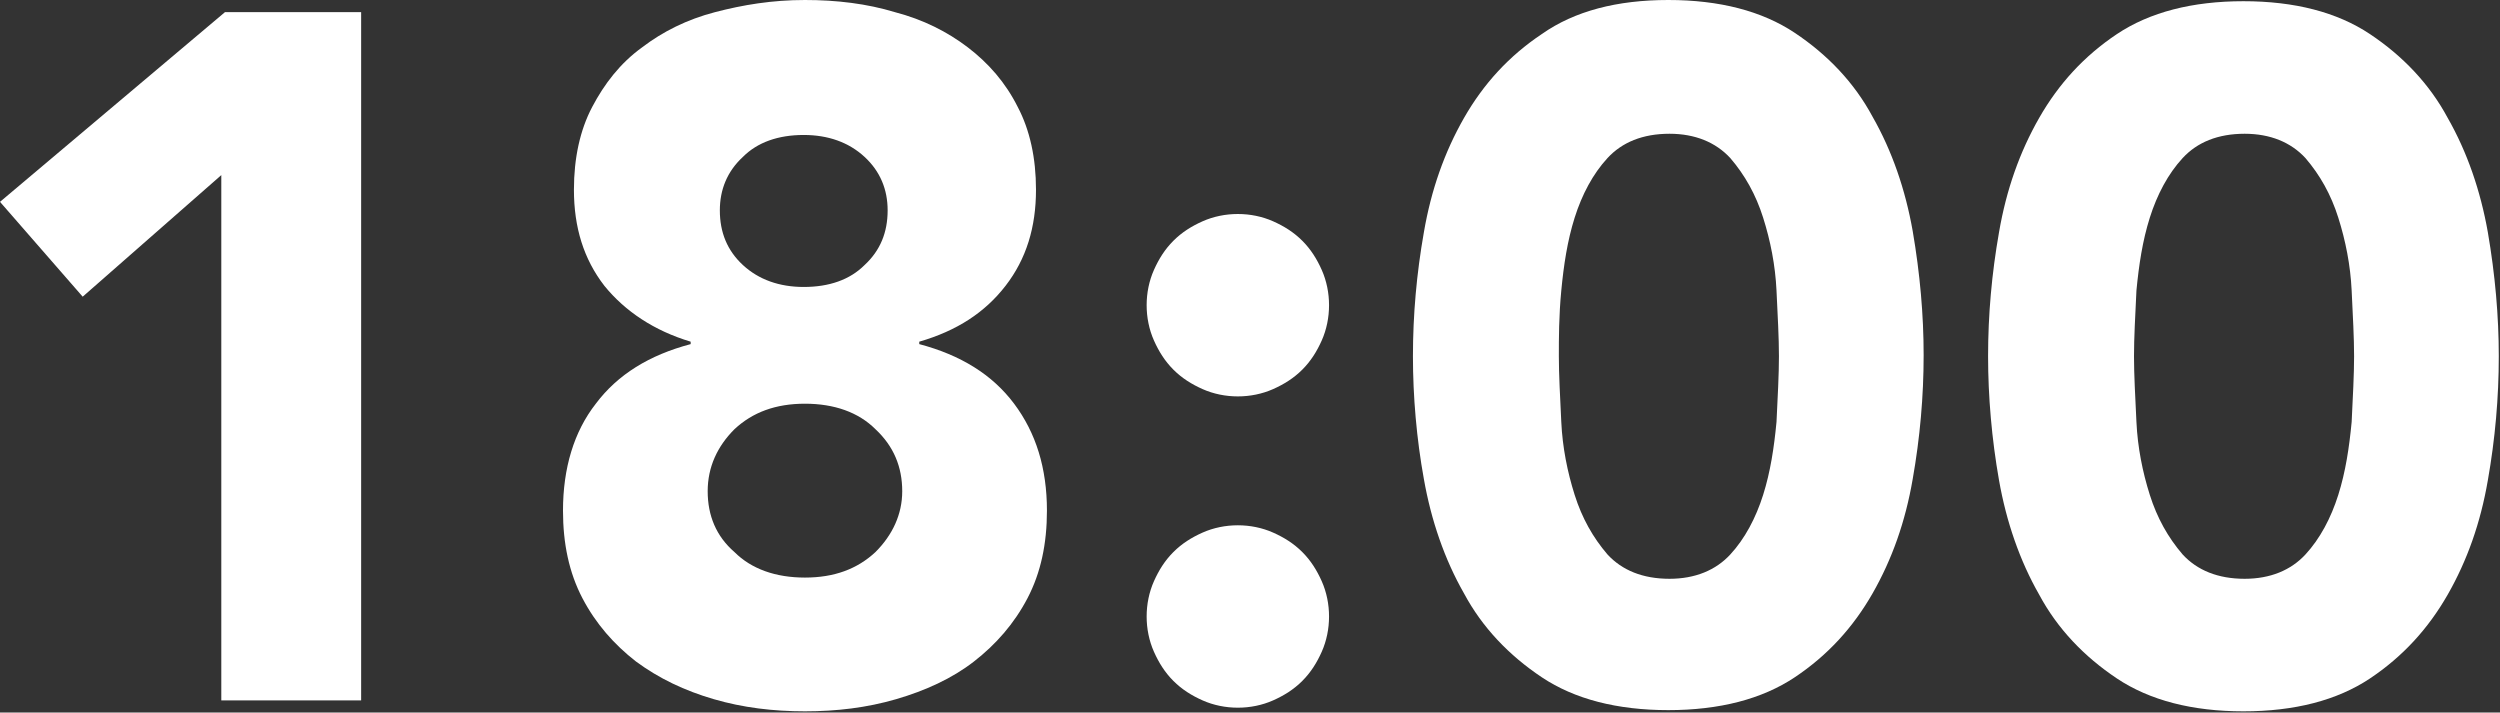
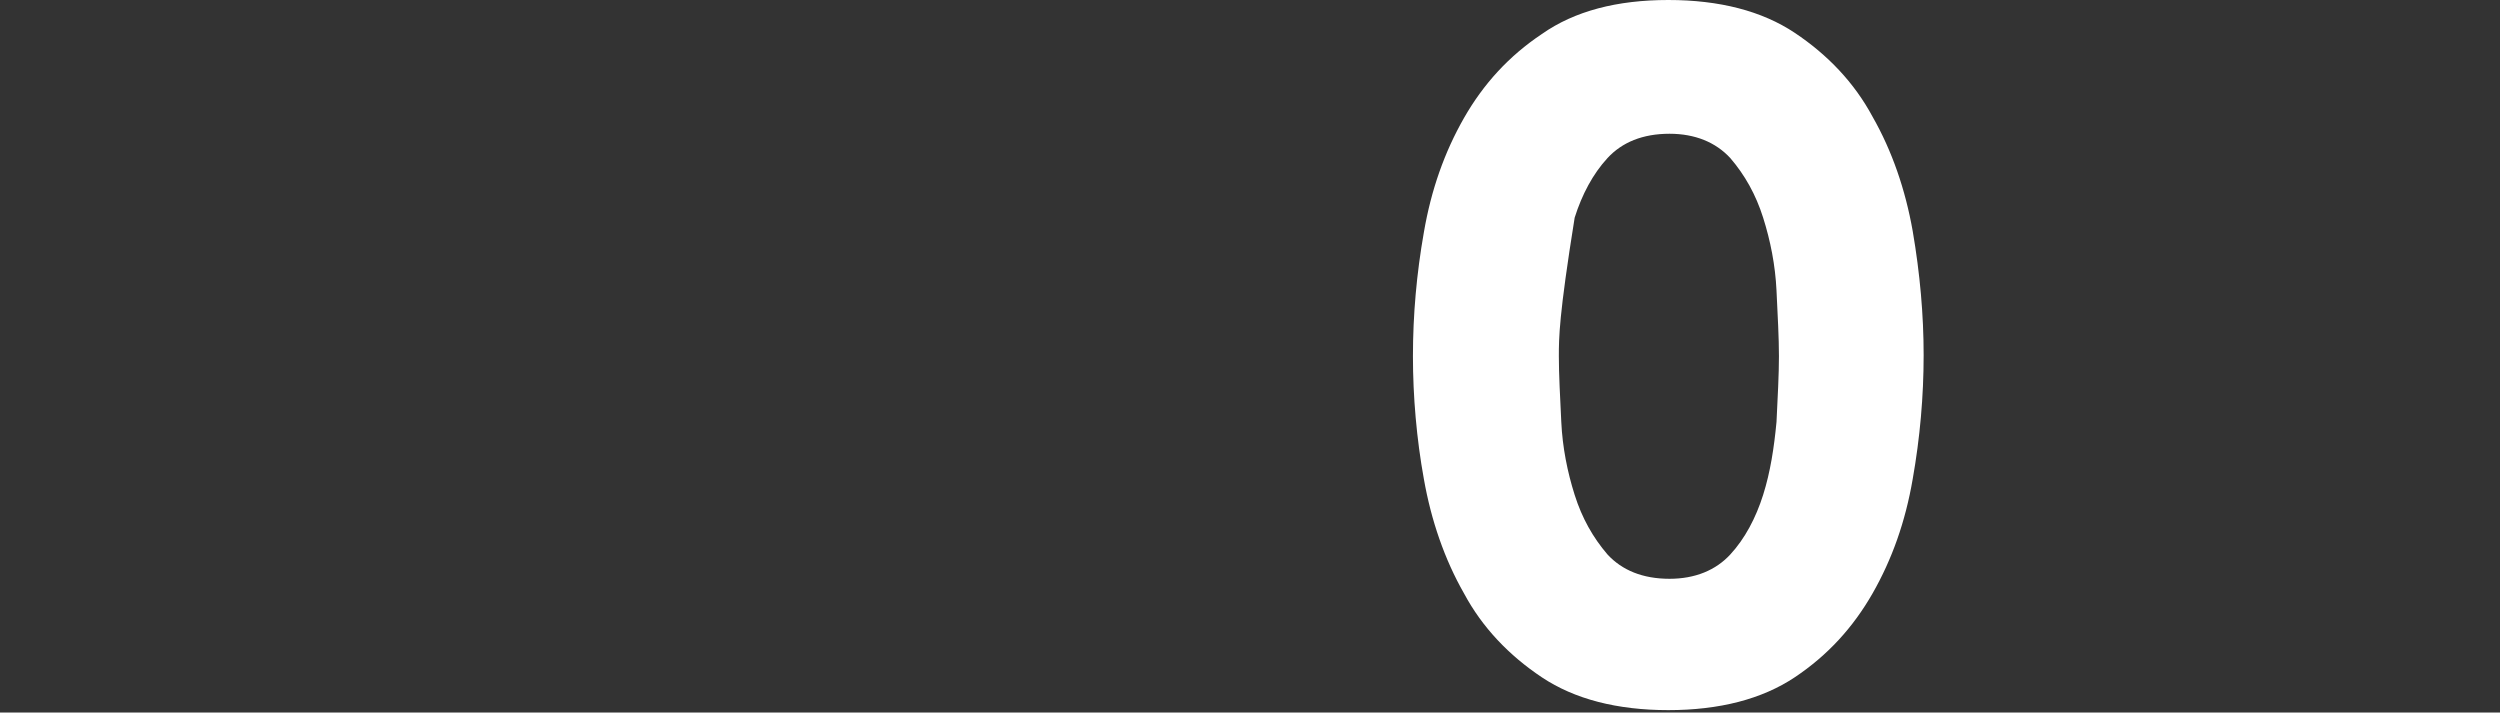
<svg xmlns="http://www.w3.org/2000/svg" version="1.1" id="レイヤー_1" x="0px" y="0px" viewBox="0 0 205.6 58.6" style="enable-background:new 0 0 205.6 58.6;" xml:space="preserve">
  <rect x="0" y="0" width="205.6" height="58.6" fill="#333333" stroke="none" />
  <style type="text/css">
	.st0{fill:#FFFFFF;}
</style>
  <g>
-     <path class="st0" d="M18.2,14.4l-11.4,10L0,16.6L18.5,1h11.2v56.6H18.2V14.4z" />
-     <path class="st0" d="M47.2,15.6c0-2.6,0.5-4.9,1.5-6.8s2.3-3.6,4.1-4.9c1.7-1.3,3.7-2.3,6-2.9s4.7-1,7.4-1c2.6,0,5.1,0.3,7.4,1   c2.3,0.6,4.3,1.6,6,2.9s3.1,2.9,4.1,4.9c1,1.9,1.5,4.2,1.5,6.8c0,3.1-0.8,5.7-2.5,7.9s-4,3.7-7.1,4.6v0.2c3.4,0.9,6,2.5,7.8,4.9   s2.7,5.3,2.7,8.8c0,2.7-0.5,5.1-1.6,7.2c-1.1,2.1-2.6,3.8-4.4,5.2s-4,2.4-6.4,3.1c-2.4,0.7-4.9,1-7.5,1s-5.1-0.3-7.5-1   s-4.5-1.7-6.4-3.1c-1.8-1.4-3.3-3.1-4.4-5.2c-1.1-2.1-1.6-4.5-1.6-7.2c0-3.5,0.9-6.5,2.7-8.8c1.8-2.4,4.4-4,7.8-4.9v-0.2   c-3-0.9-5.4-2.5-7.1-4.6C48,21.3,47.2,18.7,47.2,15.6z M58.2,40.4c0,2,0.7,3.7,2.2,5c1.4,1.4,3.4,2.1,5.8,2.1s4.3-0.7,5.8-2.1   c1.4-1.4,2.2-3.1,2.2-5c0-2-0.7-3.7-2.2-5.1c-1.4-1.4-3.4-2.1-5.8-2.1s-4.3,0.7-5.8,2.1C59,36.7,58.2,38.4,58.2,40.4z M59.2,17.3   c0,1.8,0.6,3.3,1.9,4.5c1.3,1.2,3,1.8,5,1.8c2.1,0,3.8-0.6,5-1.8c1.3-1.2,1.9-2.7,1.9-4.5c0-1.7-0.6-3.2-1.9-4.4s-3-1.8-5-1.8   c-2.1,0-3.8,0.6-5,1.8C59.8,14.1,59.2,15.6,59.2,17.3z" />
-     <path class="st0" d="M94.3,25.1c0-1,0.2-2,0.6-2.9s0.9-1.7,1.6-2.4c0.7-0.7,1.5-1.2,2.4-1.6s1.9-0.6,2.9-0.6s2,0.2,2.9,0.6   s1.7,0.9,2.4,1.6c0.7,0.7,1.2,1.5,1.6,2.4s0.6,1.9,0.6,2.9s-0.2,2-0.6,2.9s-0.9,1.7-1.6,2.4c-0.7,0.7-1.5,1.2-2.4,1.6   c-0.9,0.4-1.9,0.6-2.9,0.6s-2-0.2-2.9-0.6s-1.7-0.9-2.4-1.6c-0.7-0.7-1.2-1.5-1.6-2.4C94.5,27.1,94.3,26.1,94.3,25.1z M94.3,50.7   c0-1,0.2-2,0.6-2.9s0.9-1.7,1.6-2.4s1.5-1.2,2.4-1.6c0.9-0.4,1.9-0.6,2.9-0.6s2,0.2,2.9,0.6c0.9,0.4,1.7,0.9,2.4,1.6   c0.7,0.7,1.2,1.5,1.6,2.4s0.6,1.9,0.6,2.9s-0.2,2-0.6,2.9s-0.9,1.7-1.6,2.4s-1.5,1.2-2.4,1.6c-0.9,0.4-1.9,0.6-2.9,0.6   s-2-0.2-2.9-0.6c-0.9-0.4-1.7-0.9-2.4-1.6c-0.7-0.7-1.2-1.5-1.6-2.4S94.3,51.7,94.3,50.7z" />
-     <path class="st0" d="M116.2,29.3c0-3.4,0.3-6.8,0.9-10.2c0.6-3.5,1.7-6.6,3.3-9.4c1.6-2.8,3.7-5.1,6.4-6.9C129.5,0.9,133,0,137.2,0   s7.7,0.9,10.4,2.7s4.9,4.1,6.4,6.9c1.6,2.8,2.7,6,3.3,9.4c0.6,3.5,0.9,6.9,0.9,10.2c0,3.4-0.3,6.8-0.9,10.2   c-0.6,3.5-1.7,6.6-3.3,9.4c-1.6,2.8-3.7,5.1-6.4,6.9c-2.7,1.8-6.2,2.7-10.4,2.7s-7.7-0.9-10.4-2.7c-2.7-1.8-4.9-4.1-6.4-6.9   c-1.6-2.8-2.7-6-3.3-9.4C116.5,36.1,116.2,32.6,116.2,29.3z M128.2,29.3c0,1.5,0.1,3.3,0.2,5.4c0.1,2.1,0.5,4.1,1.1,6   s1.5,3.5,2.7,4.9c1.2,1.3,2.9,2,5.1,2c2.1,0,3.8-0.7,5-2s2.1-3,2.7-4.9c0.6-1.9,0.9-3.9,1.1-6c0.1-2.1,0.2-3.9,0.2-5.4   s-0.1-3.3-0.2-5.4c-0.1-2.1-0.5-4.1-1.1-6s-1.5-3.5-2.7-4.9c-1.2-1.3-2.9-2-5-2c-2.2,0-3.9,0.7-5.1,2c-1.2,1.3-2.1,3-2.7,4.9   c-0.6,1.9-0.9,3.9-1.1,6C128.2,26,128.2,27.8,128.2,29.3z" />
-     <path class="st0" d="M163.5,29.3c0-3.4,0.3-6.8,0.9-10.2c0.6-3.5,1.7-6.6,3.3-9.4s3.7-5.1,6.4-6.9s6.2-2.7,10.4-2.7   s7.7,0.9,10.4,2.7s4.9,4.1,6.4,6.9c1.6,2.8,2.7,6,3.3,9.4c0.6,3.5,0.9,6.9,0.9,10.2c0,3.4-0.3,6.8-0.9,10.2   c-0.6,3.5-1.7,6.6-3.3,9.4c-1.6,2.8-3.7,5.1-6.4,6.9c-2.7,1.8-6.2,2.7-10.4,2.7s-7.7-0.9-10.4-2.7s-4.9-4.1-6.4-6.9   c-1.6-2.8-2.7-6-3.3-9.4C163.8,36.1,163.5,32.6,163.5,29.3z M175.5,29.3c0,1.5,0.1,3.3,0.2,5.4c0.1,2.1,0.5,4.1,1.1,6   s1.5,3.5,2.7,4.9c1.2,1.3,2.9,2,5.1,2c2.1,0,3.8-0.7,5-2s2.1-3,2.7-4.9c0.6-1.9,0.9-3.9,1.1-6c0.1-2.1,0.2-3.9,0.2-5.4   s-0.1-3.3-0.2-5.4c-0.1-2.1-0.5-4.1-1.1-6s-1.5-3.5-2.7-4.9c-1.2-1.3-2.9-2-5-2c-2.2,0-3.9,0.7-5.1,2c-1.2,1.3-2.1,3-2.7,4.9   c-0.6,1.9-0.9,3.9-1.1,6C175.6,26,175.5,27.8,175.5,29.3z" />
+     <path class="st0" d="M116.2,29.3c0-3.4,0.3-6.8,0.9-10.2c0.6-3.5,1.7-6.6,3.3-9.4c1.6-2.8,3.7-5.1,6.4-6.9C129.5,0.9,133,0,137.2,0   s7.7,0.9,10.4,2.7s4.9,4.1,6.4,6.9c1.6,2.8,2.7,6,3.3,9.4c0.6,3.5,0.9,6.9,0.9,10.2c0,3.4-0.3,6.8-0.9,10.2   c-0.6,3.5-1.7,6.6-3.3,9.4c-1.6,2.8-3.7,5.1-6.4,6.9c-2.7,1.8-6.2,2.7-10.4,2.7s-7.7-0.9-10.4-2.7c-2.7-1.8-4.9-4.1-6.4-6.9   c-1.6-2.8-2.7-6-3.3-9.4C116.5,36.1,116.2,32.6,116.2,29.3z M128.2,29.3c0,1.5,0.1,3.3,0.2,5.4c0.1,2.1,0.5,4.1,1.1,6   s1.5,3.5,2.7,4.9c1.2,1.3,2.9,2,5.1,2c2.1,0,3.8-0.7,5-2s2.1-3,2.7-4.9c0.6-1.9,0.9-3.9,1.1-6c0.1-2.1,0.2-3.9,0.2-5.4   s-0.1-3.3-0.2-5.4c-0.1-2.1-0.5-4.1-1.1-6s-1.5-3.5-2.7-4.9c-1.2-1.3-2.9-2-5-2c-2.2,0-3.9,0.7-5.1,2c-1.2,1.3-2.1,3-2.7,4.9   C128.2,26,128.2,27.8,128.2,29.3z" />
  </g>
</svg>